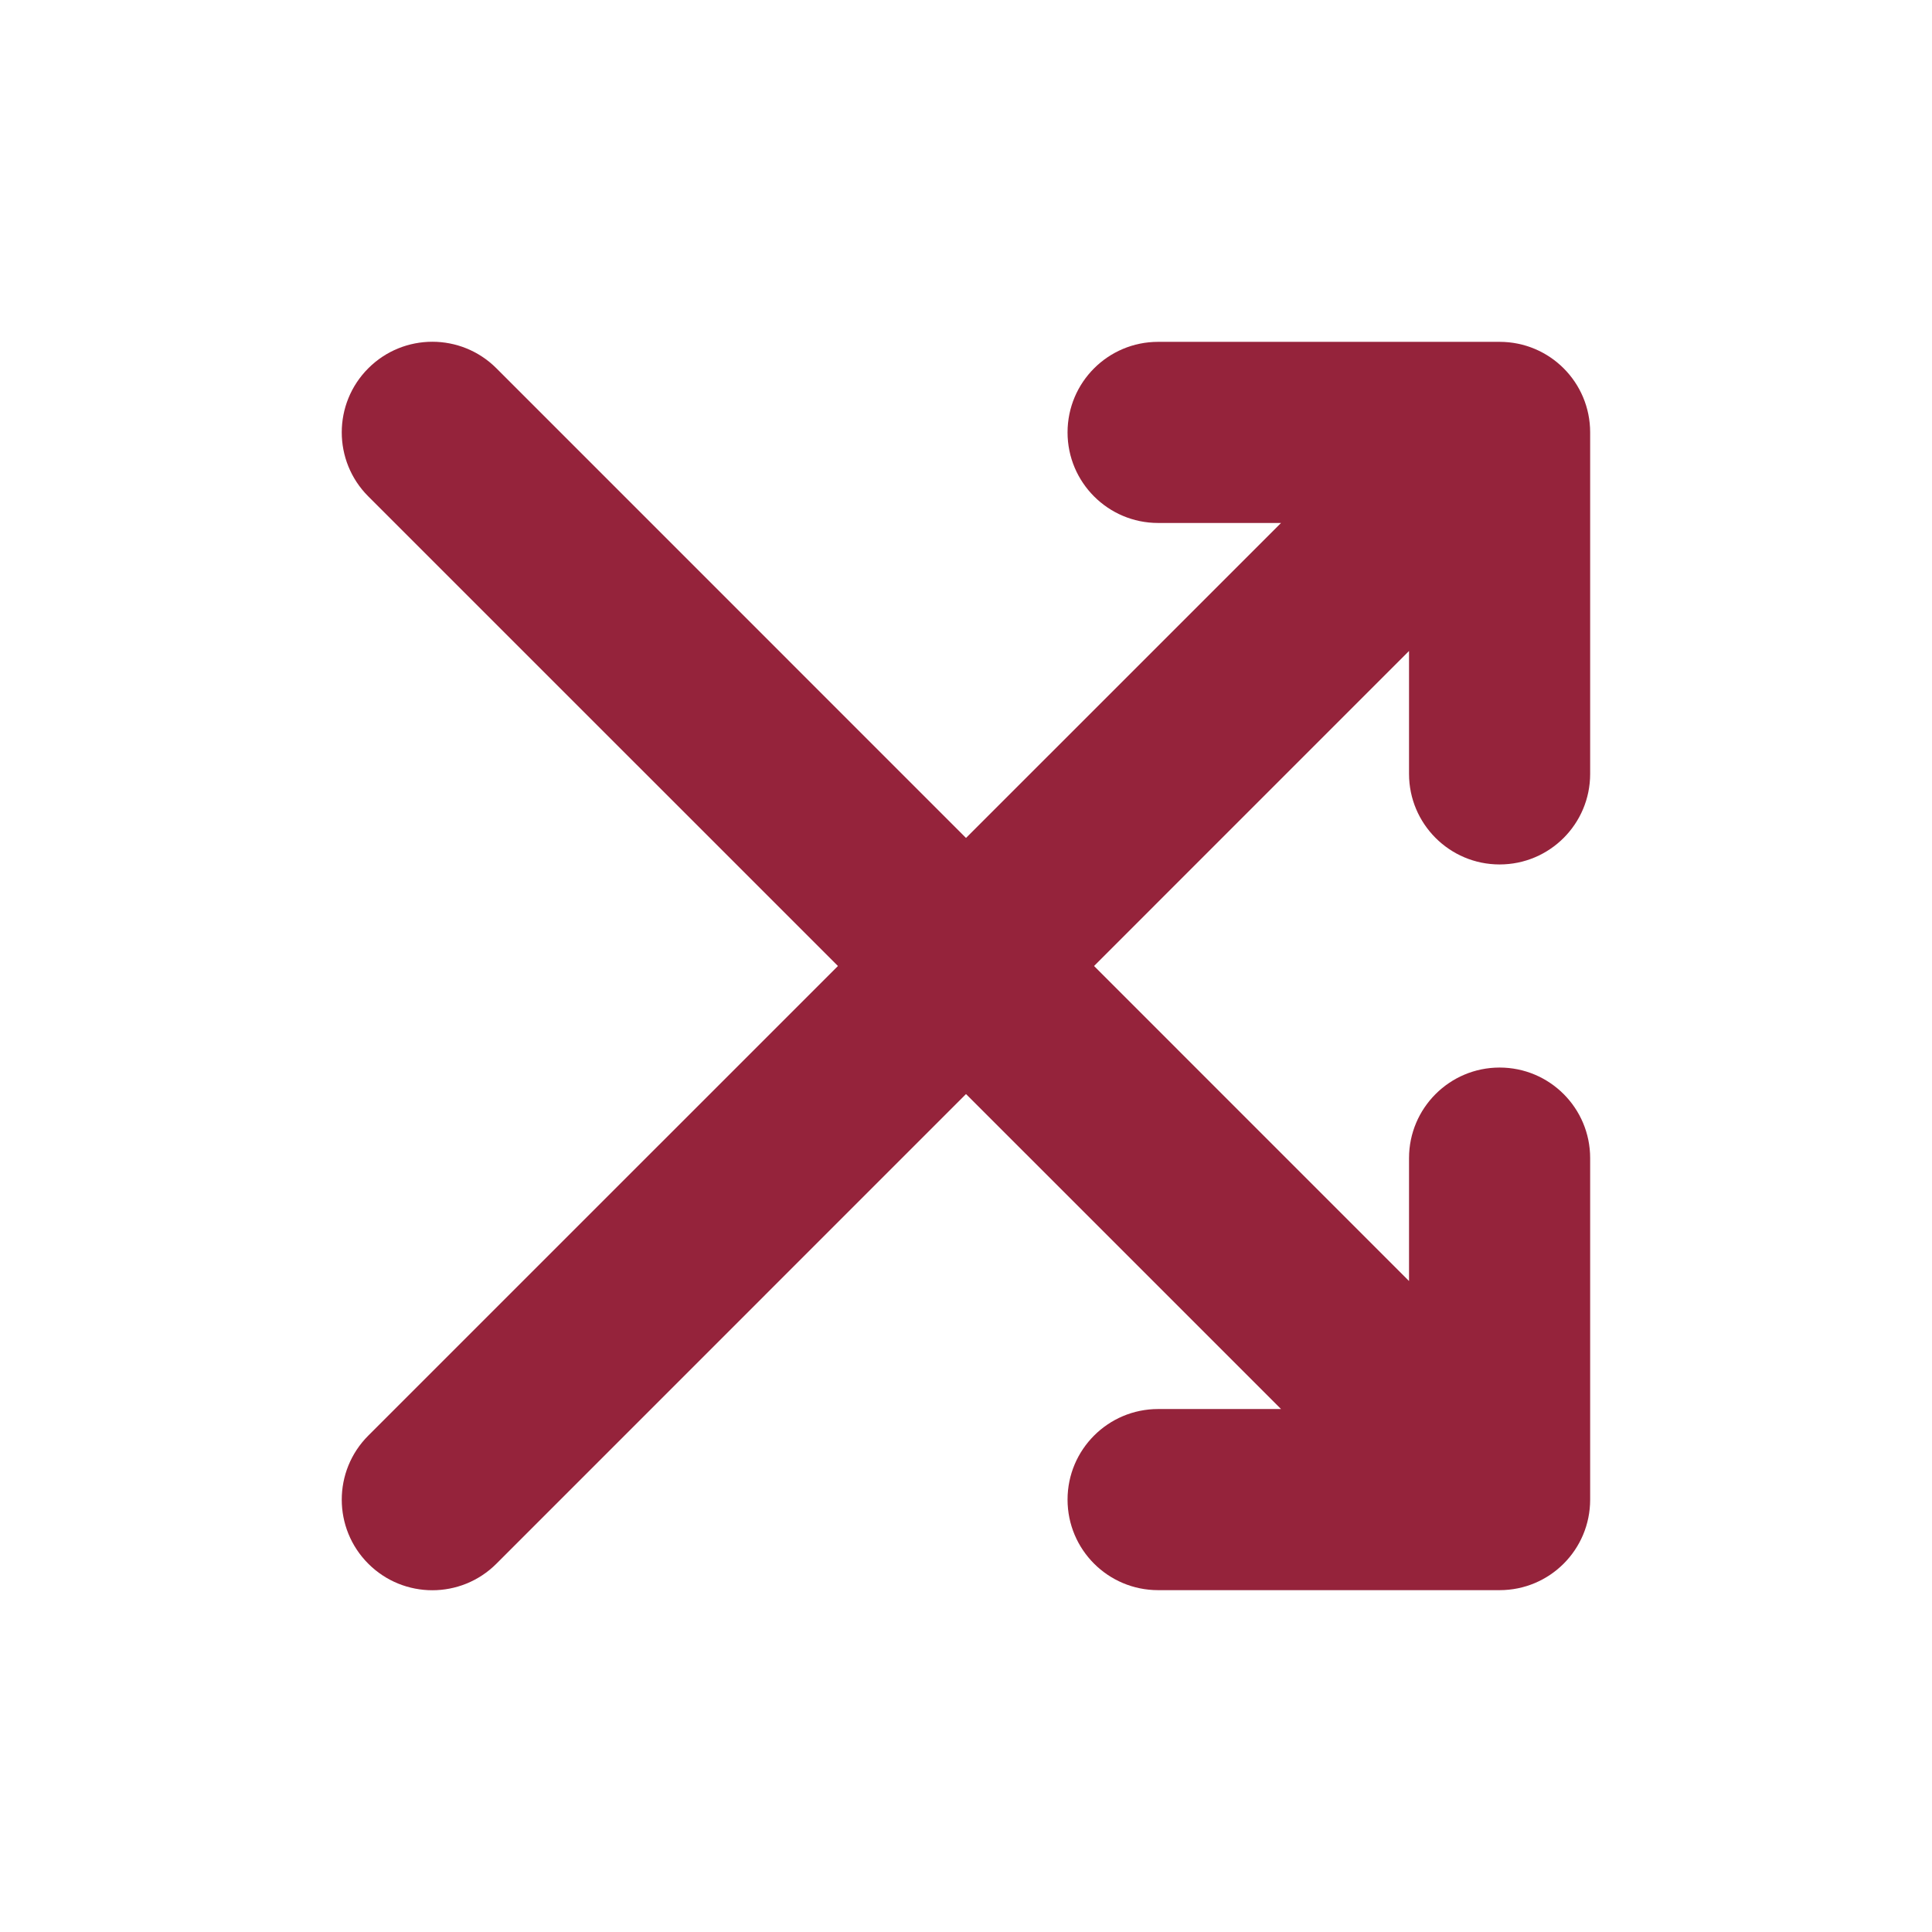
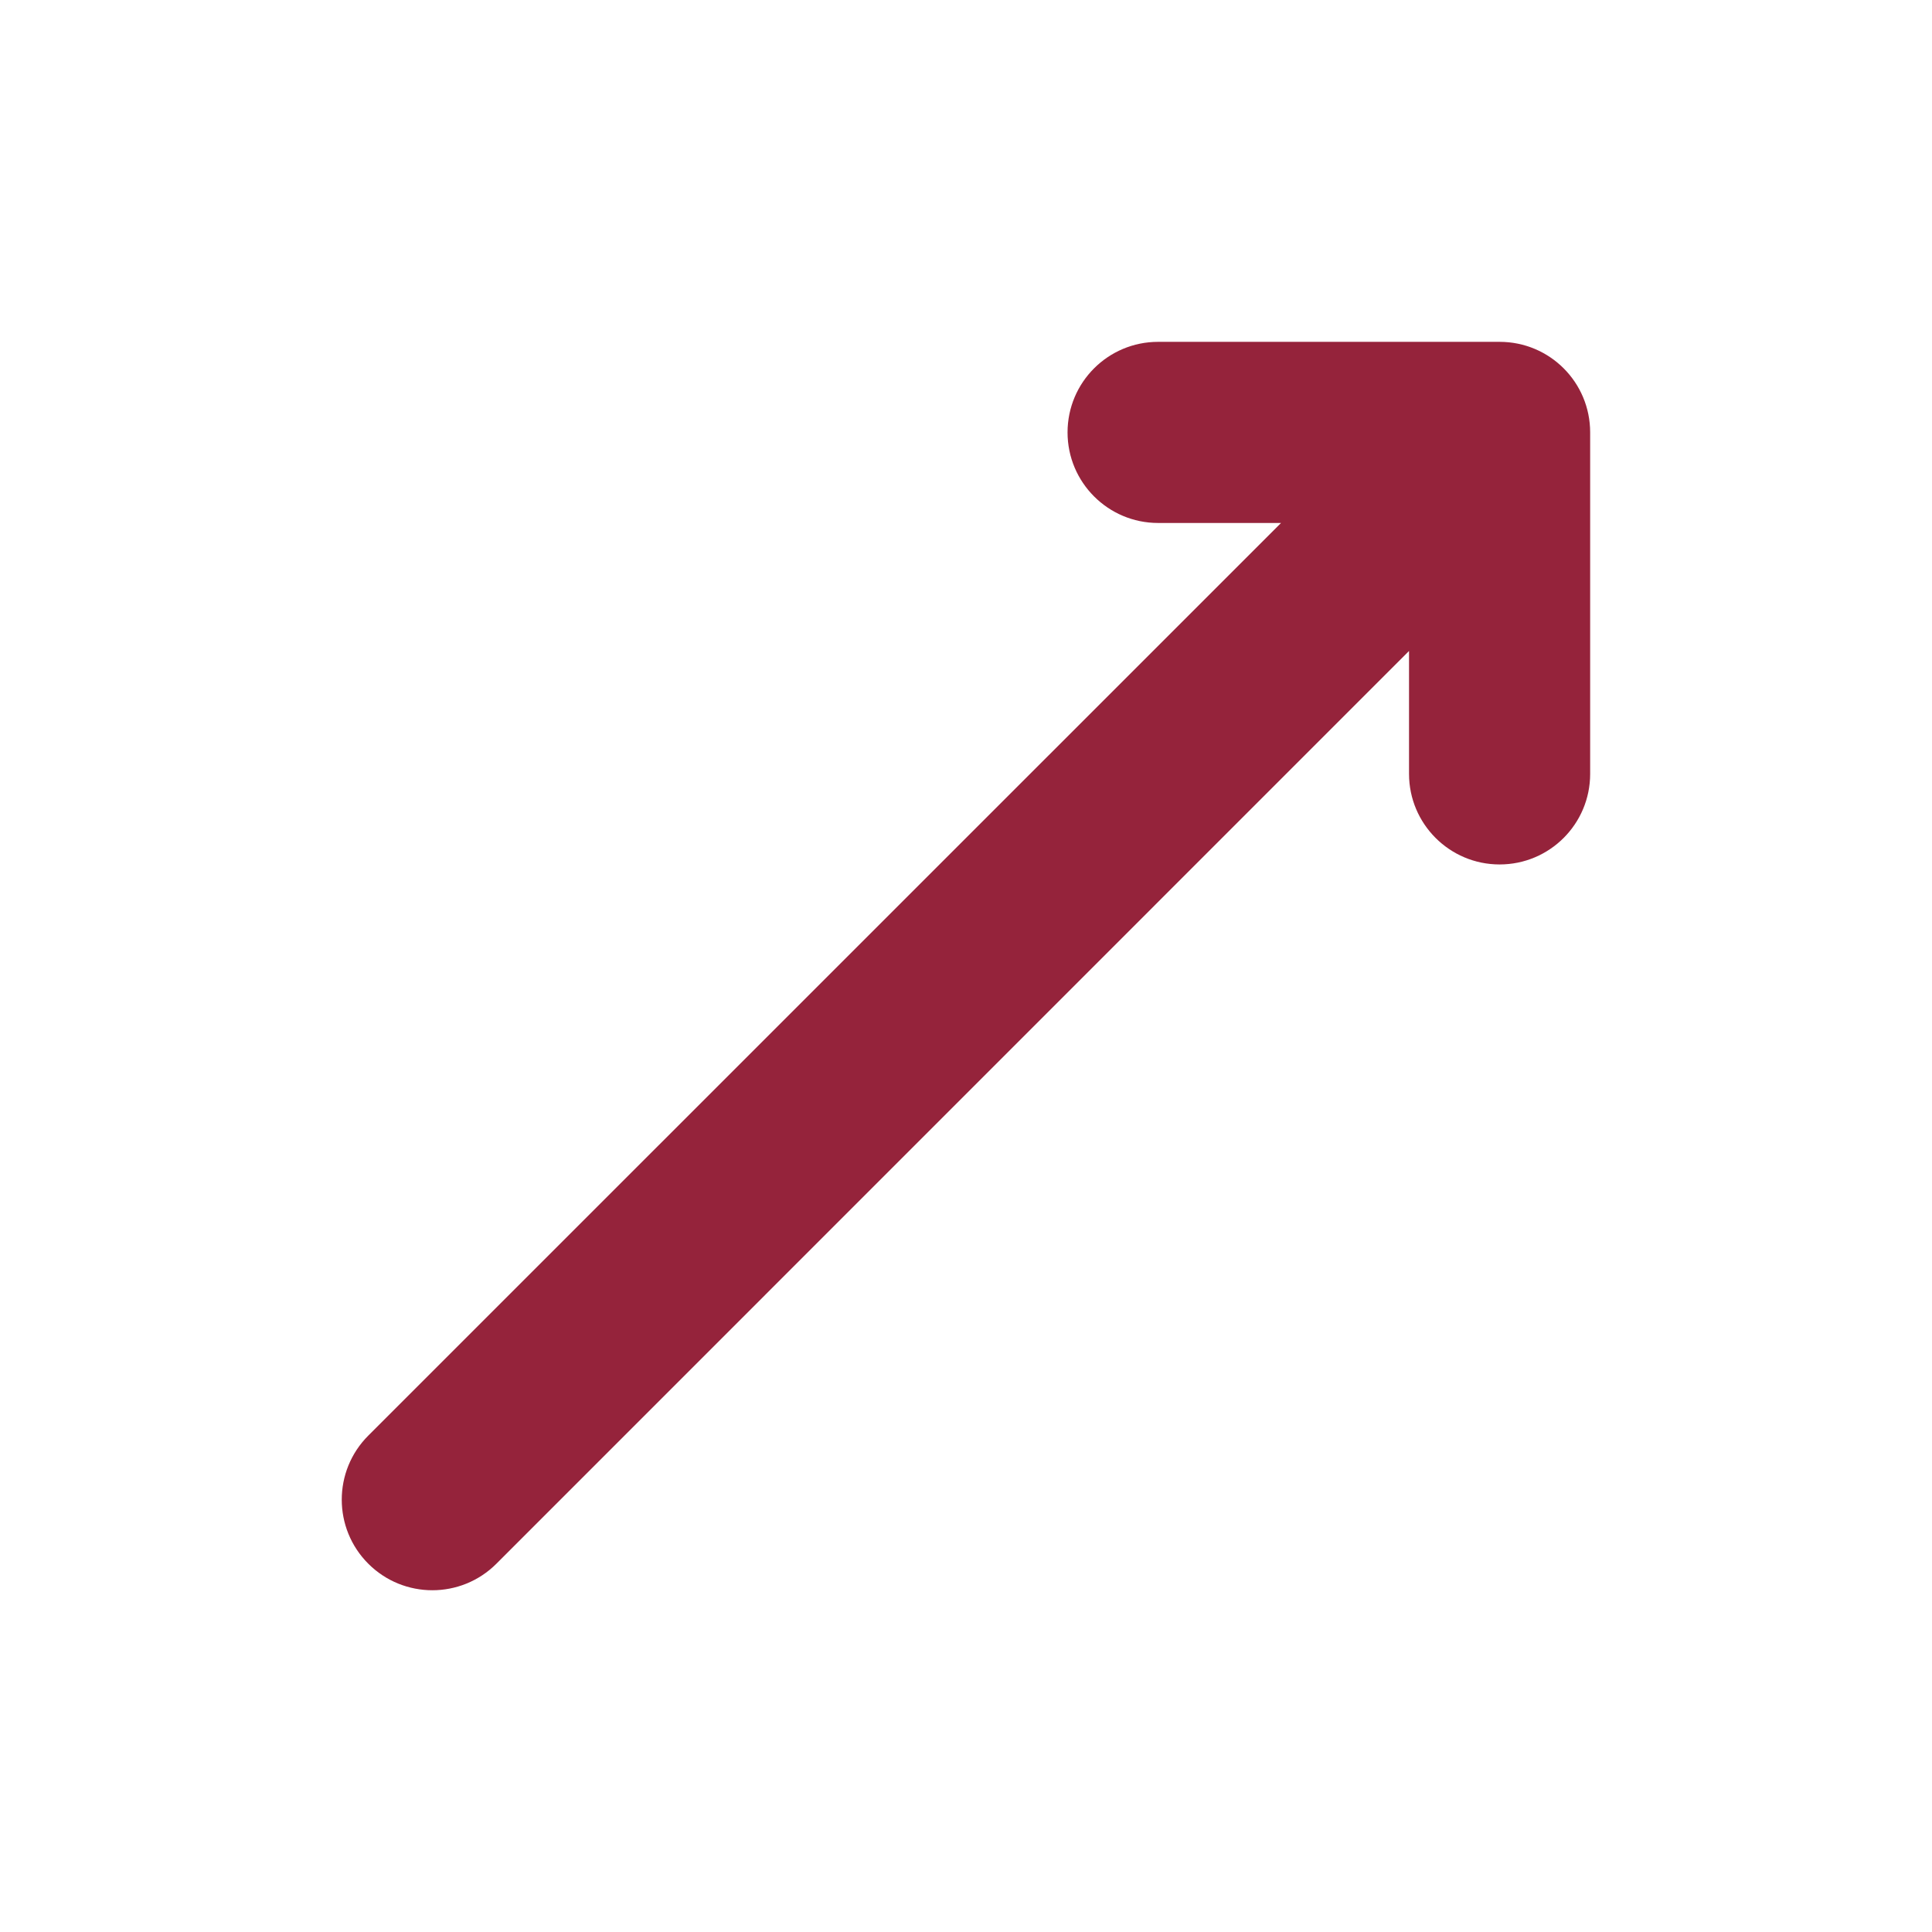
<svg xmlns="http://www.w3.org/2000/svg" width="16" height="16" viewBox="0 0 16 16" fill="none">
-   <path fill-rule="evenodd" clip-rule="evenodd" d="M9.591 13.169L12.419 13.169C12.834 13.169 13.169 12.834 13.169 12.419L13.169 9.591C13.169 9.177 12.834 8.841 12.419 8.841C12.005 8.841 11.669 9.177 11.669 9.591L11.669 10.609L4.111 3.05C3.818 2.757 3.343 2.757 3.05 3.05C2.757 3.343 2.757 3.818 3.05 4.111L10.609 11.669L9.591 11.669C9.177 11.669 8.841 12.005 8.841 12.419C8.841 12.834 9.177 13.169 9.591 13.169Z" fill="#95233B" />
  <path fill-rule="evenodd" clip-rule="evenodd" d="M13.169 6.409L13.169 3.581C13.169 3.166 12.834 2.831 12.419 2.831L9.591 2.831C9.177 2.831 8.841 3.166 8.841 3.581C8.841 3.995 9.177 4.331 9.591 4.331L10.609 4.331L3.05 11.889C2.757 12.182 2.757 12.657 3.05 12.95C3.343 13.243 3.818 13.243 4.111 12.95L11.669 5.391L11.669 6.409C11.669 6.823 12.005 7.159 12.419 7.159C12.834 7.159 13.169 6.823 13.169 6.409Z" fill="#95233B" />
</svg>